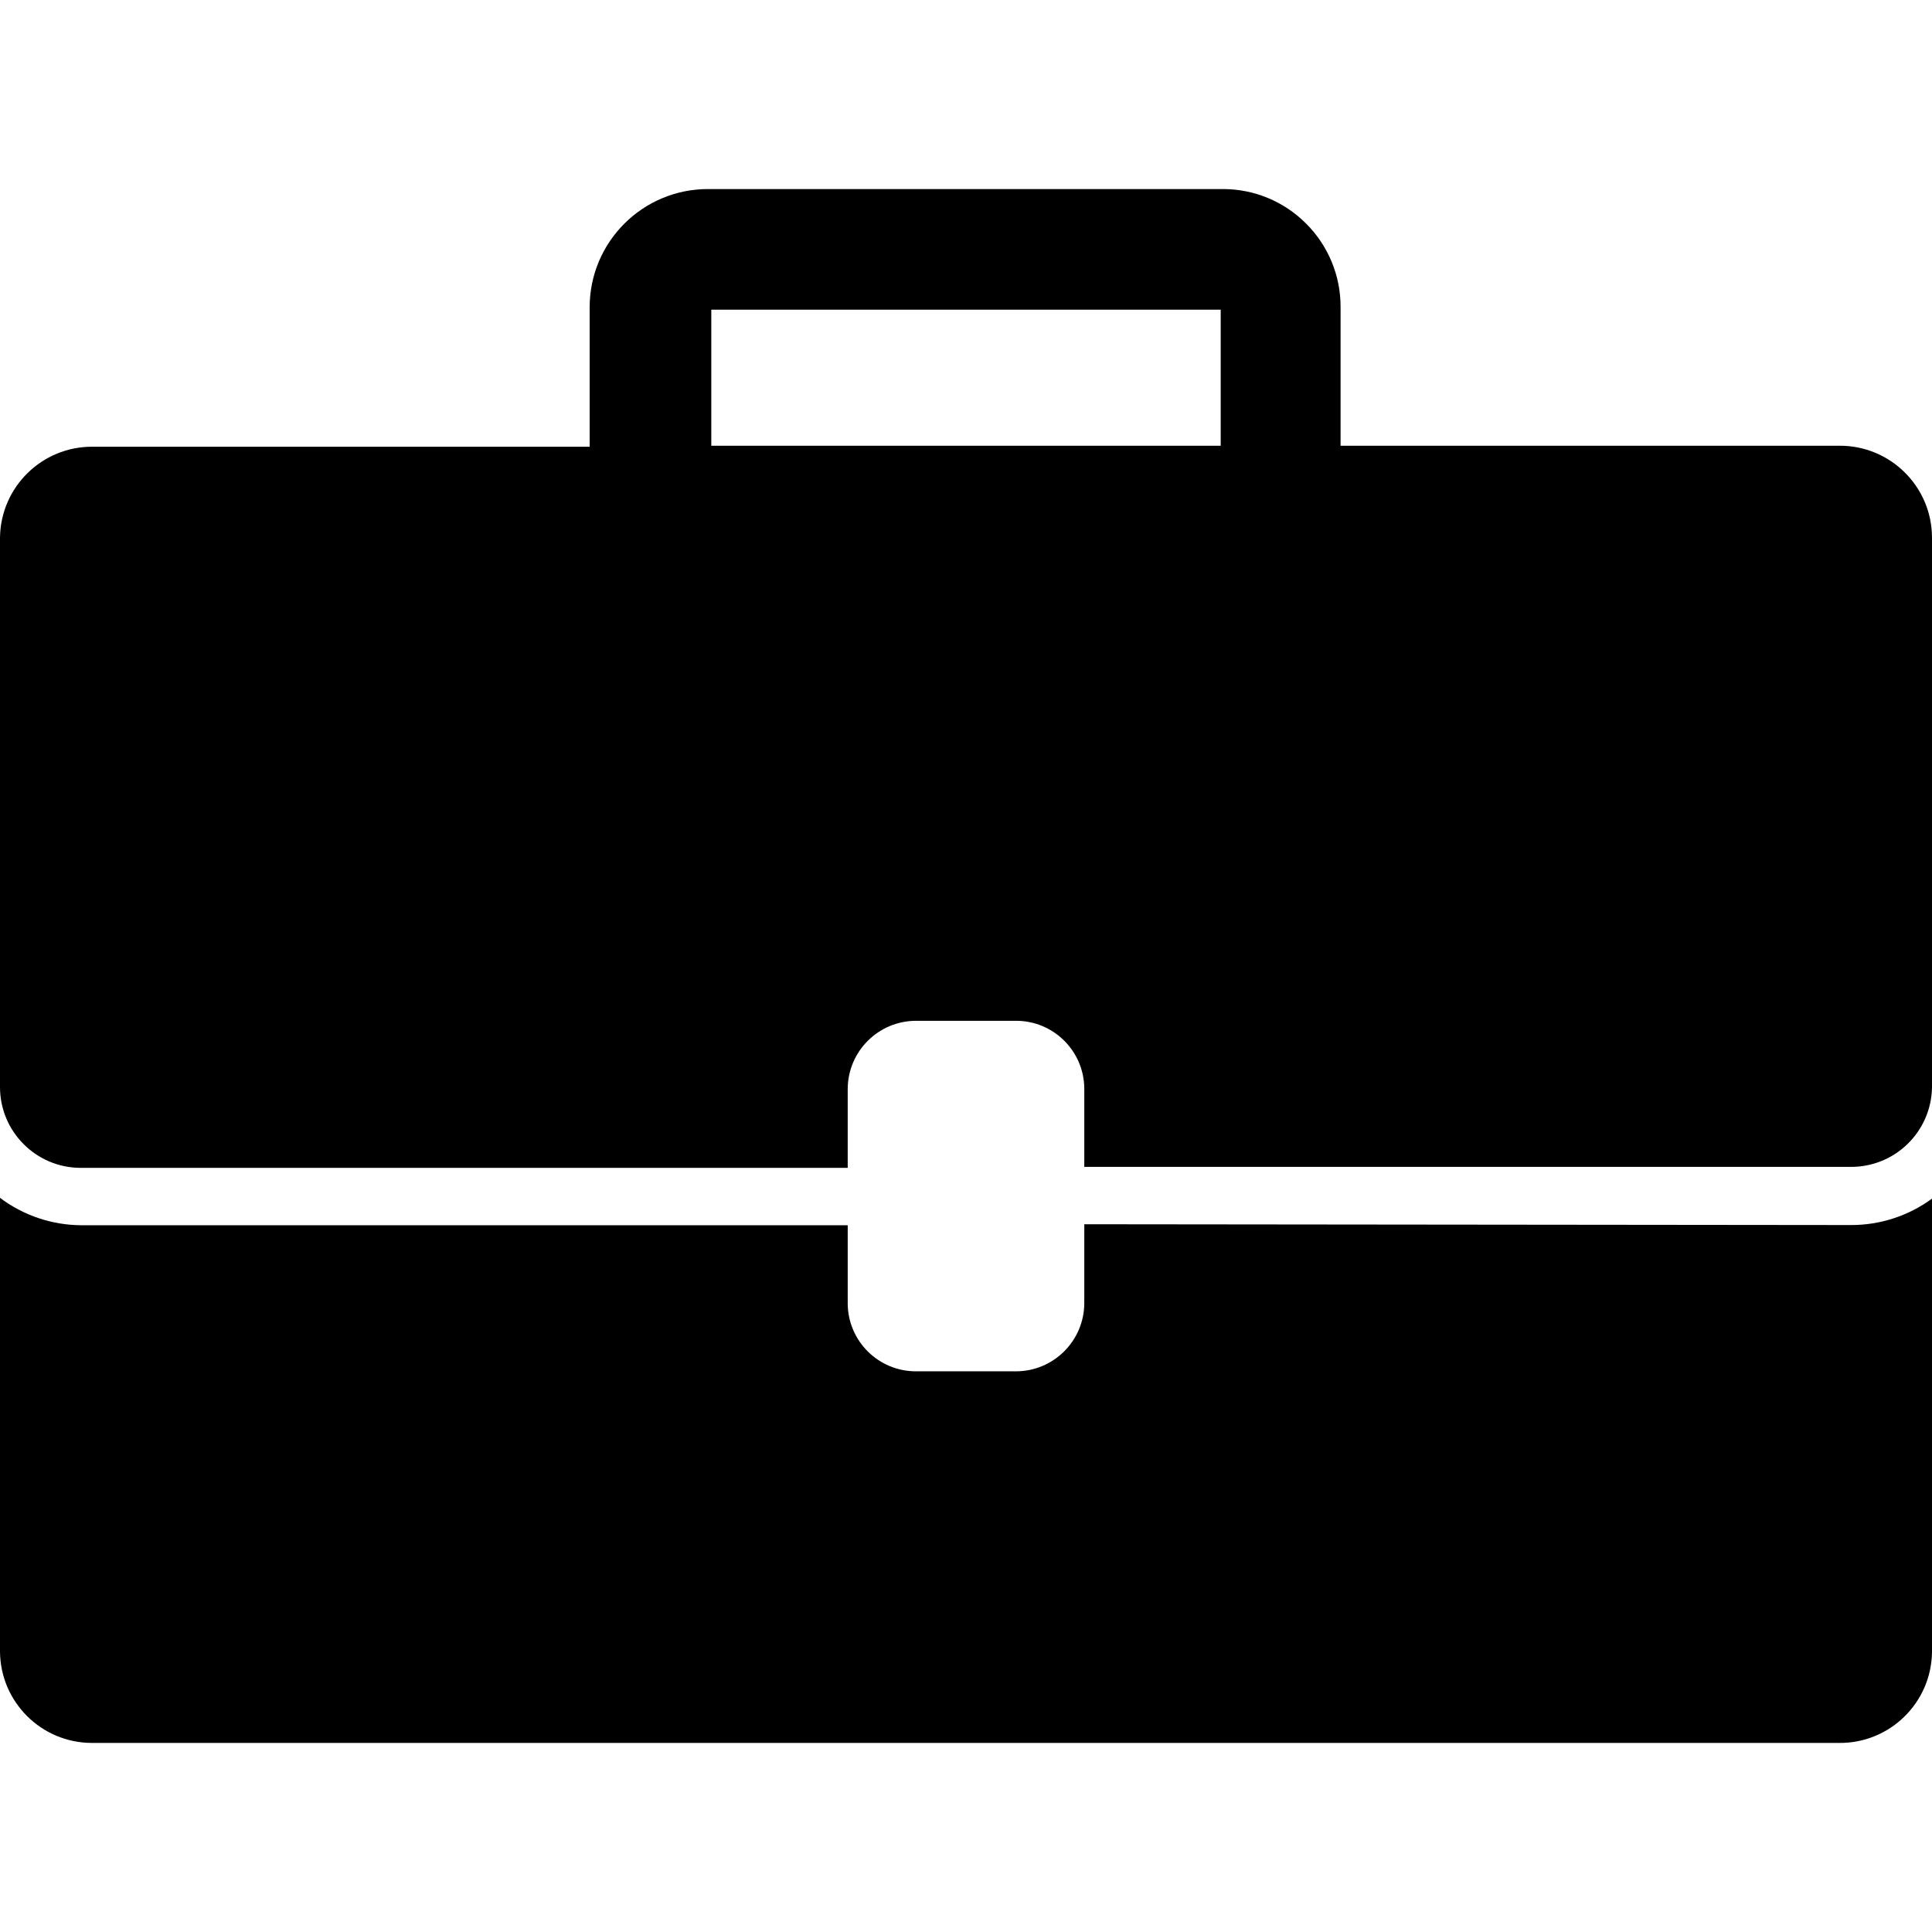
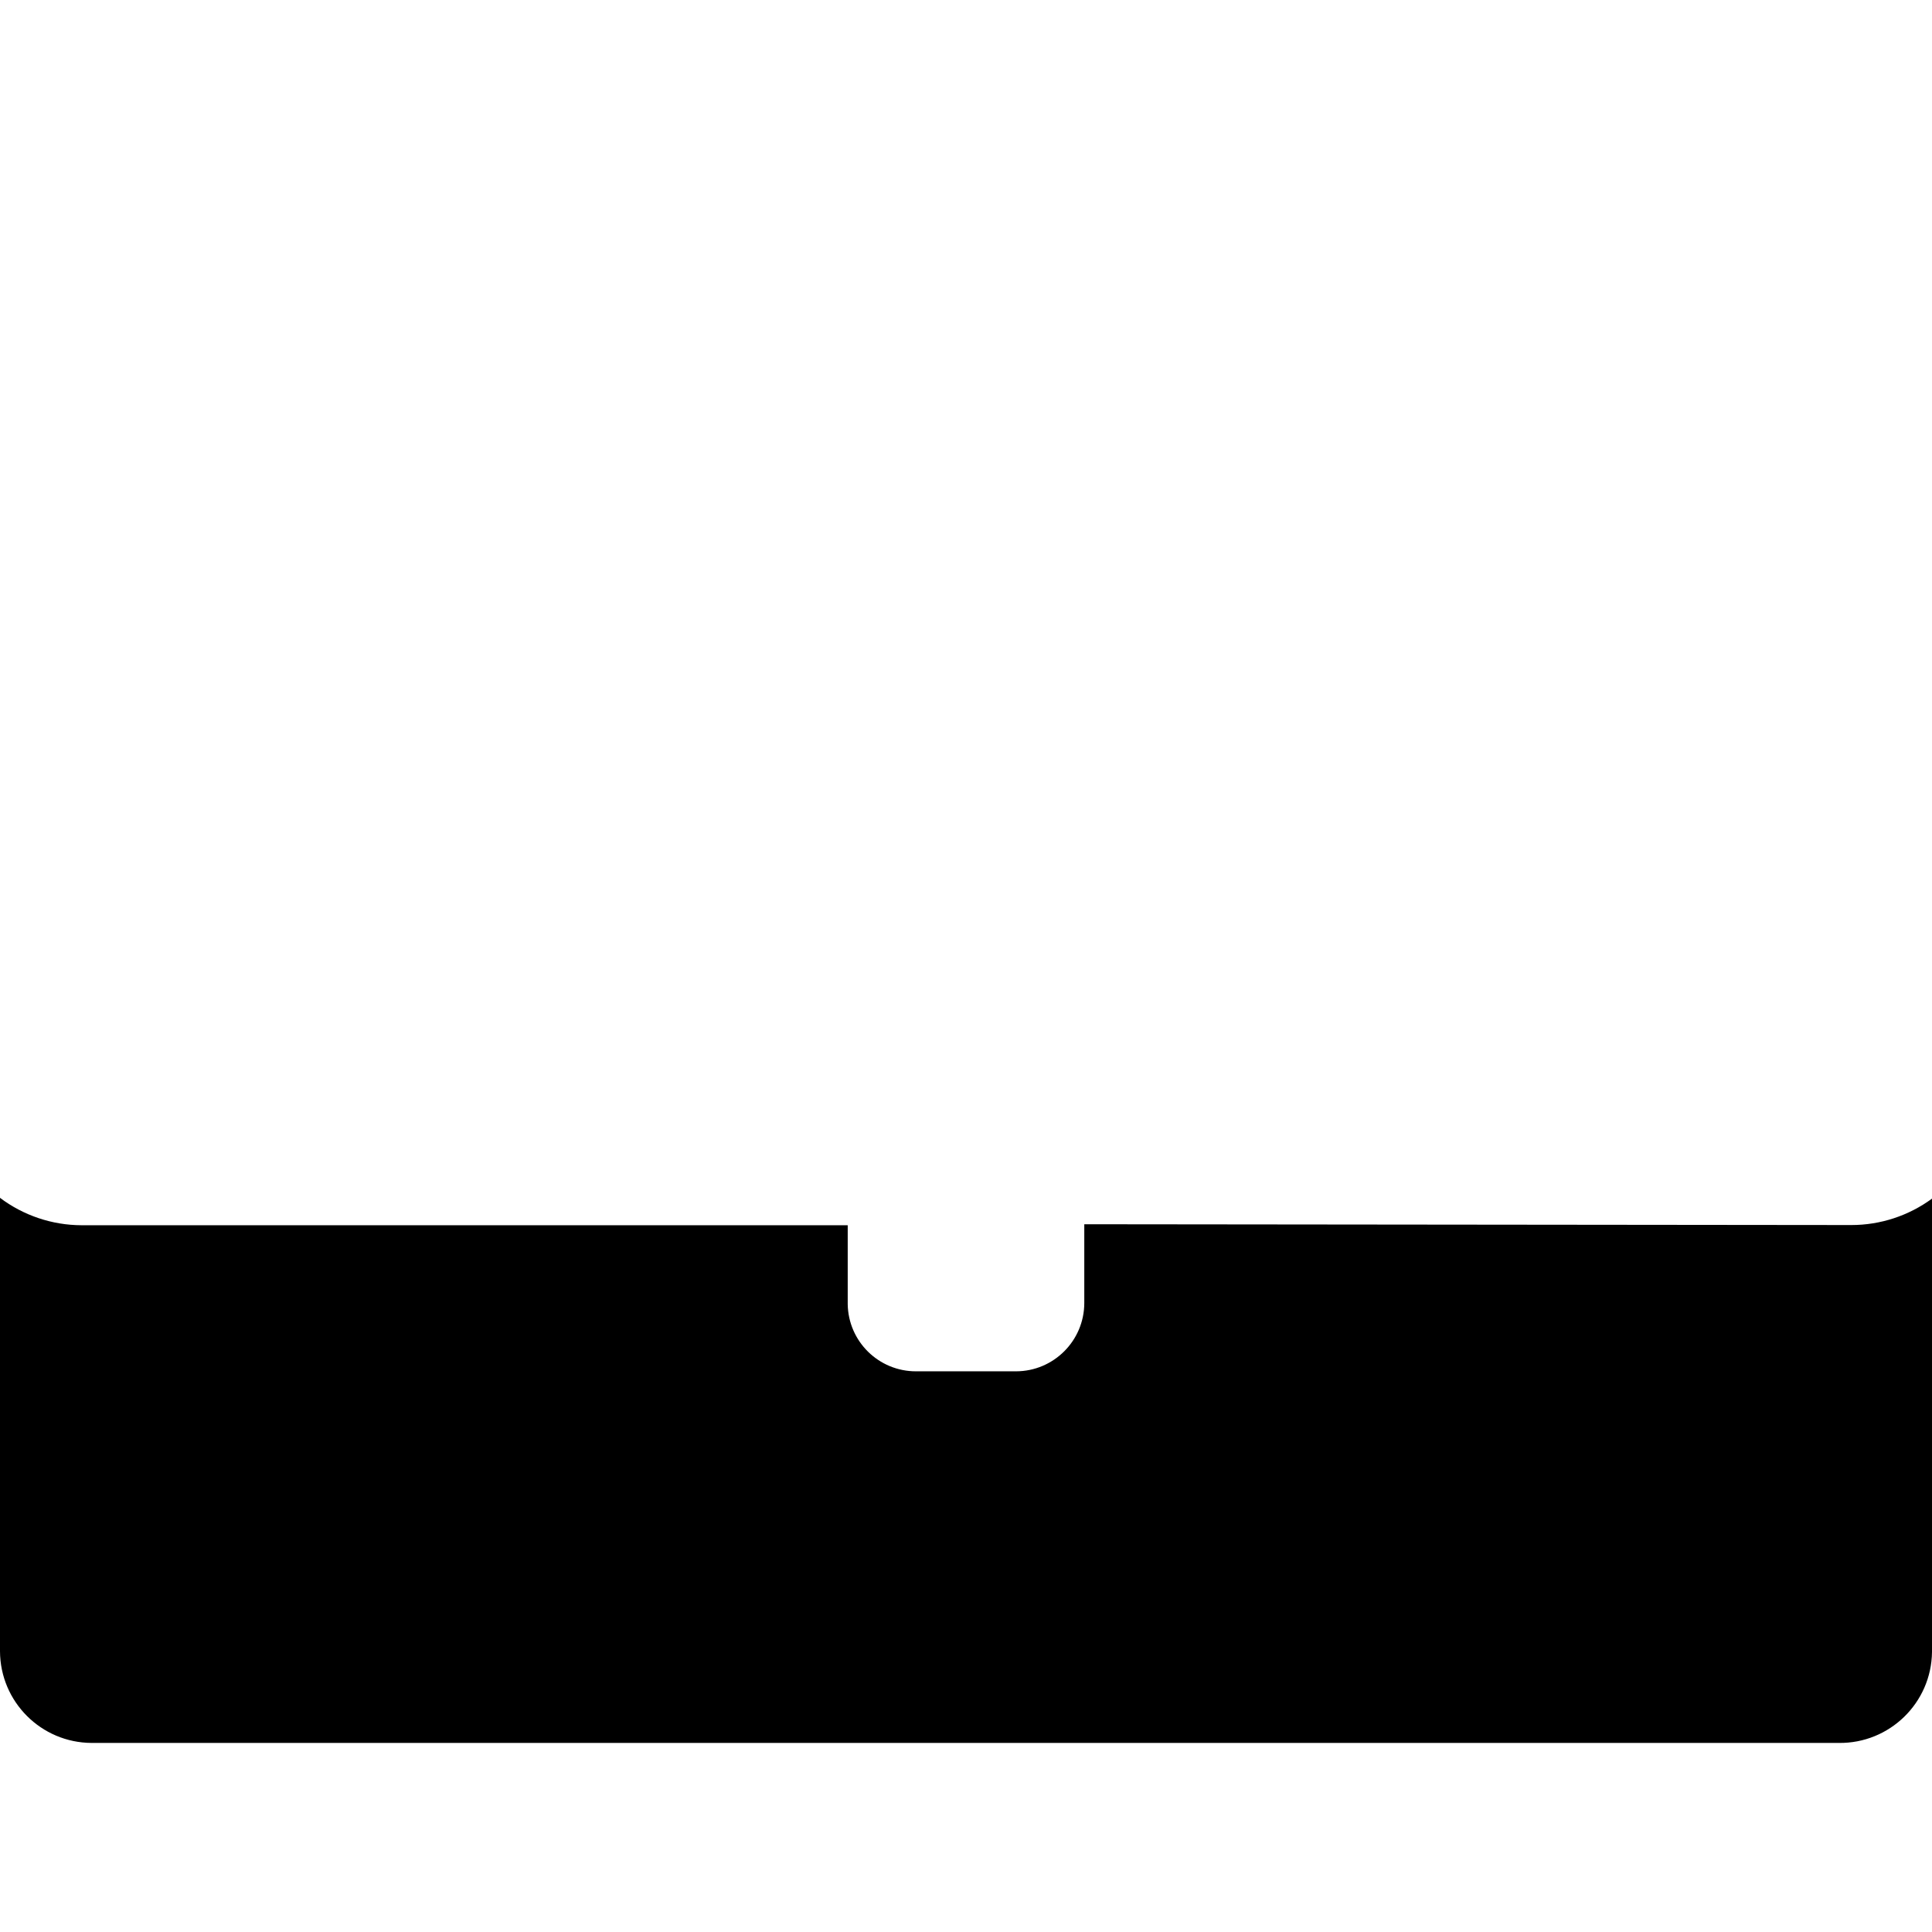
<svg xmlns="http://www.w3.org/2000/svg" version="1.1" id="Capa_1" x="0px" y="0px" viewBox="0 0 392 392" style="enable-background:new 0 0 392 392;" xml:space="preserve">
  <g>
    <g>
      <path d="M375.64,248.559L220,248.399v16c-0.022,7.634-6.206,13.818-13.84,13.84h-20.28c-7.582,0.023-13.77-6.059-13.88-13.64v-16    H16.52c-5.962-0.023-11.757-1.973-16.52-5.56v92c0.044,10.254,8.346,18.556,18.6,18.6h354.48    c10.316,0.133,18.787-8.121,18.92-18.437c0-0.001,0-0.002,0-0.003v-92C387.256,246.682,381.525,248.56,375.64,248.559z" />
    </g>
  </g>
  <g>
    <g>
-       <path d="M373.24,90.439C373.24,90.439,373.24,90.439,373.24,90.439H272v-28.28c-0.011-6.307-2.529-12.351-7-16.8    c-4.449-4.471-10.493-6.989-16.8-7H143.64c-13.255,0-24,10.745-24,24v28.28H18.76C8.521,90.594,0.153,98.801,0,109.039v111.56    c0.022,9.026,7.334,16.338,16.36,16.36H172v-16c0.022-7.635,6.206-13.818,13.84-13.84h20.24c7.597-0.045,13.81,6.043,13.92,13.64    v16h155.52c8.996,0.045,16.348-7.165,16.48-16.16v-111.56C391.956,98.723,383.557,90.395,373.24,90.439z M247.68,90.439H144.32    v-27.6h103.36V90.439z" />
-     </g>
+       </g>
  </g>
  <g>
</g>
  <g>
</g>
  <g>
</g>
  <g>
</g>
  <g>
</g>
  <g>
</g>
  <g>
</g>
  <g>
</g>
  <g>
</g>
  <g>
</g>
  <g>
</g>
  <g>
</g>
  <g>
</g>
  <g>
</g>
  <g>
</g>
</svg>